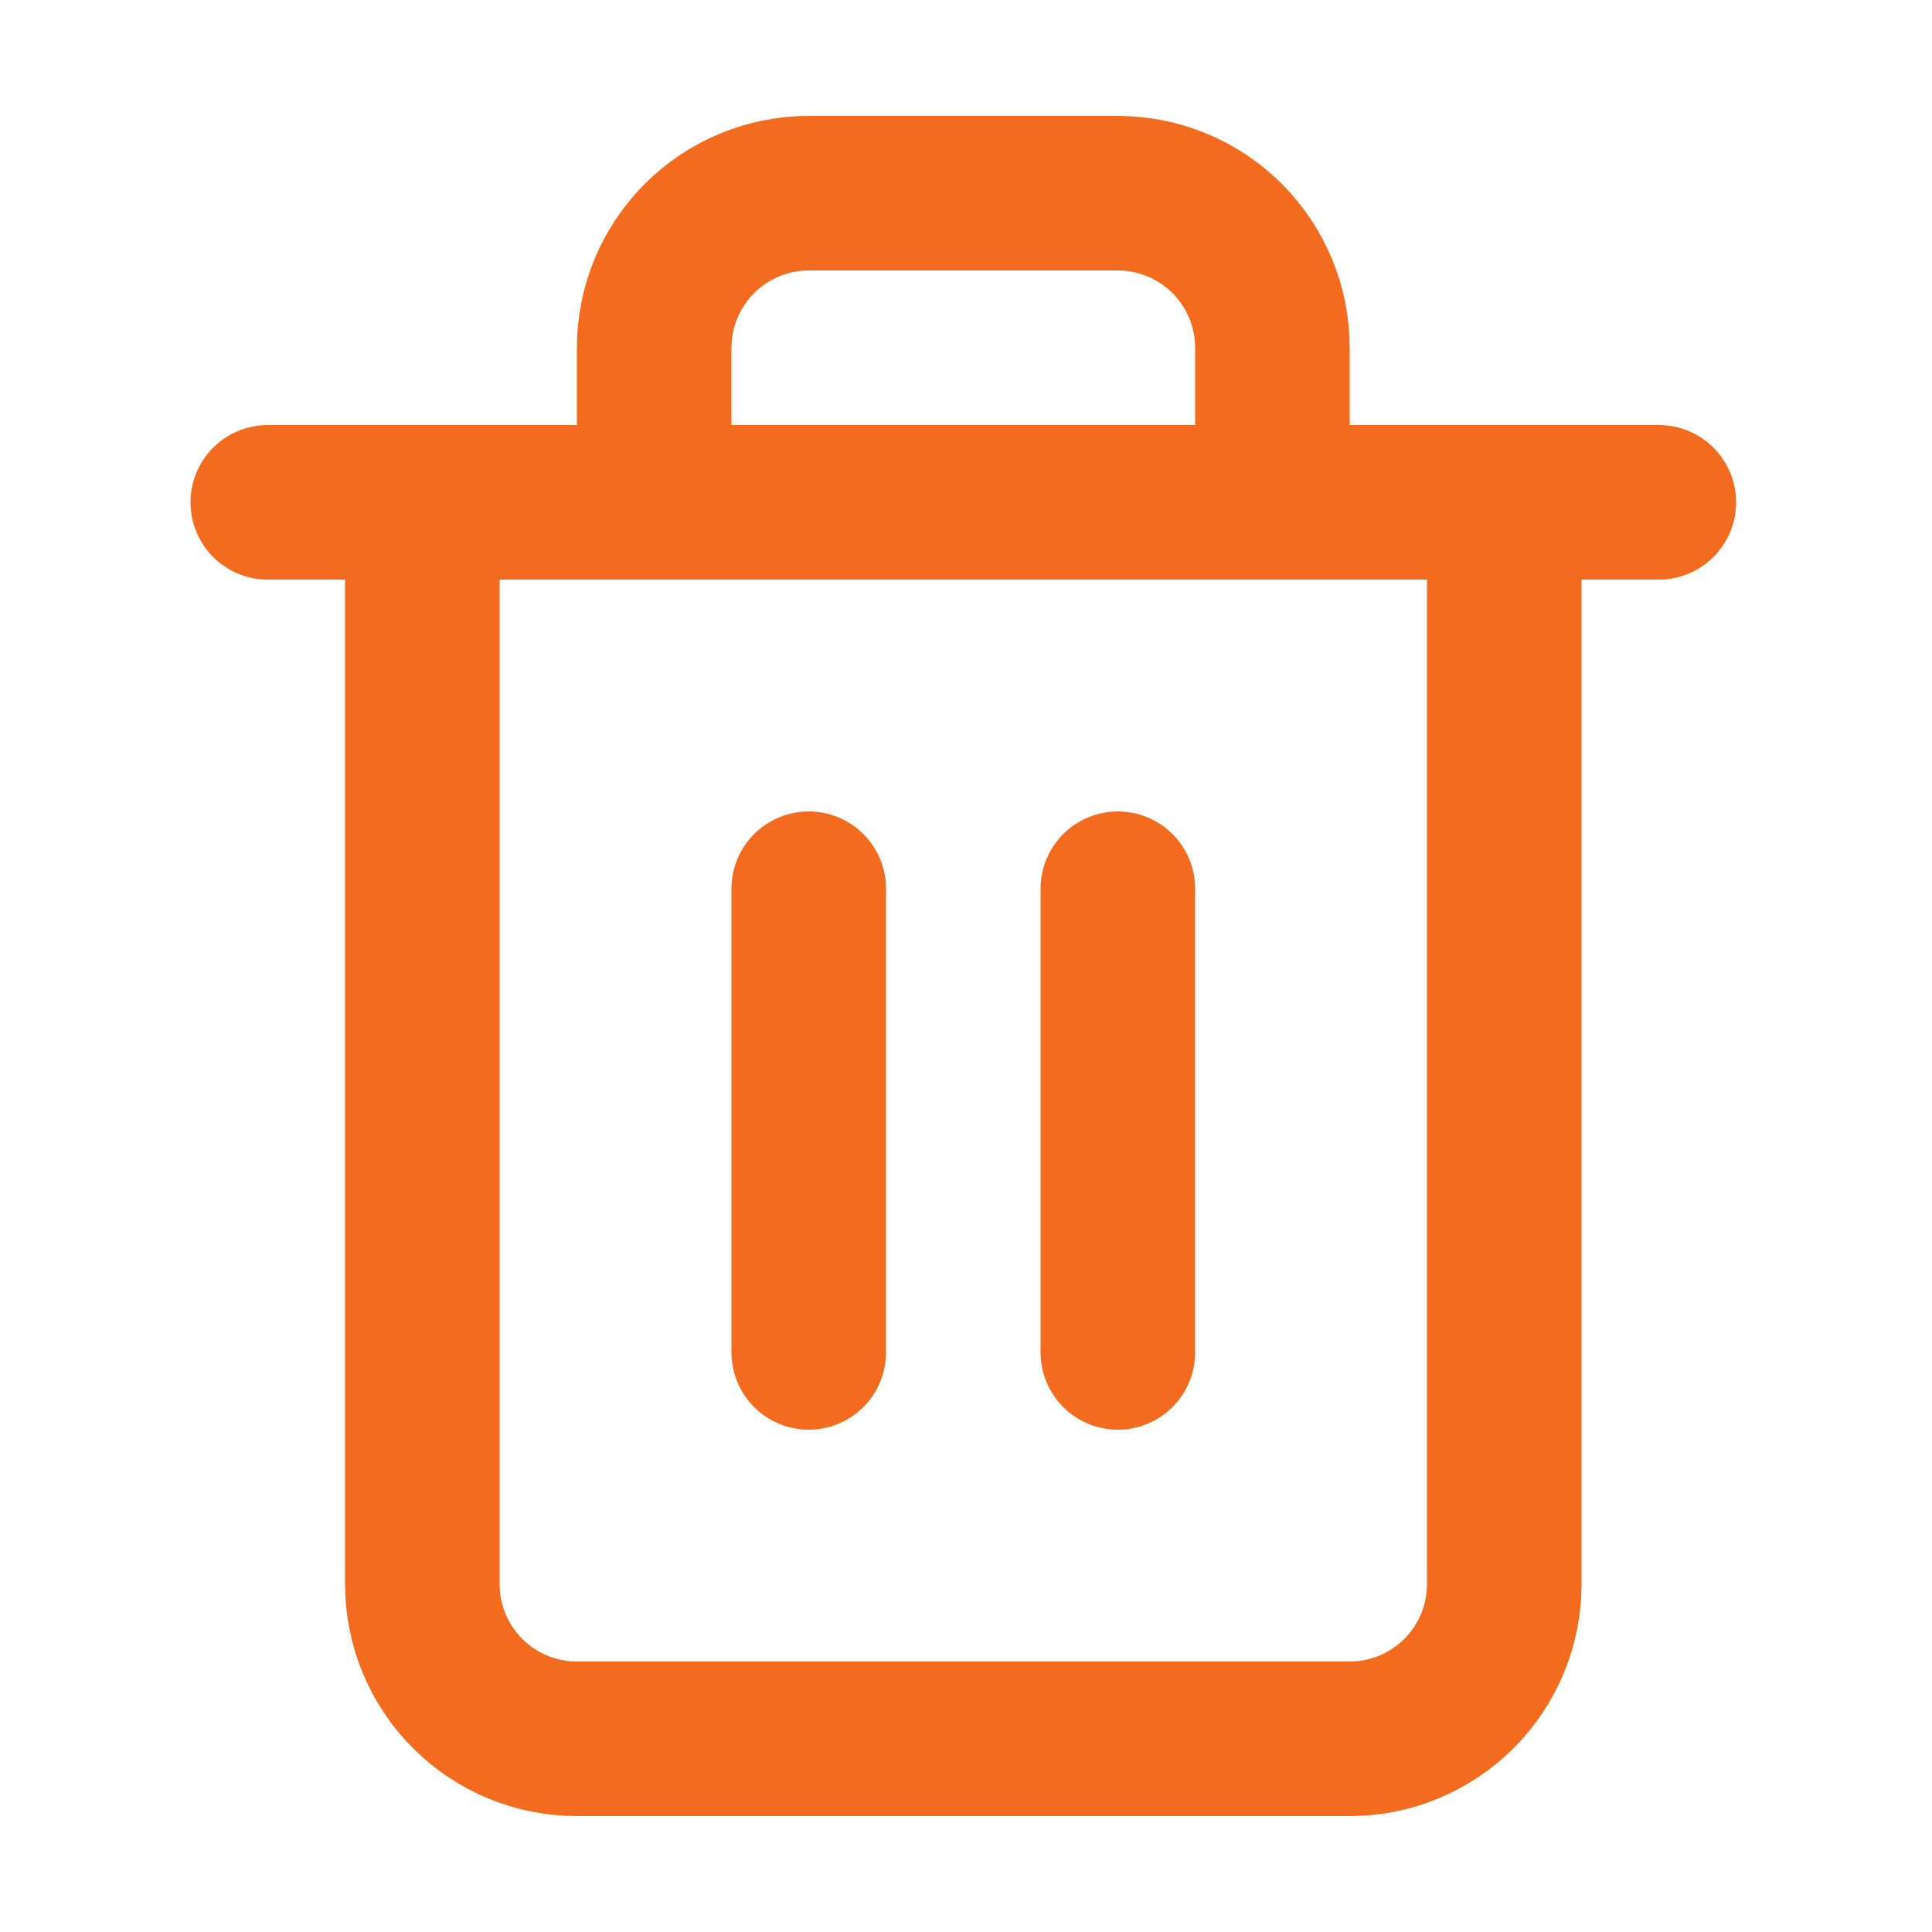
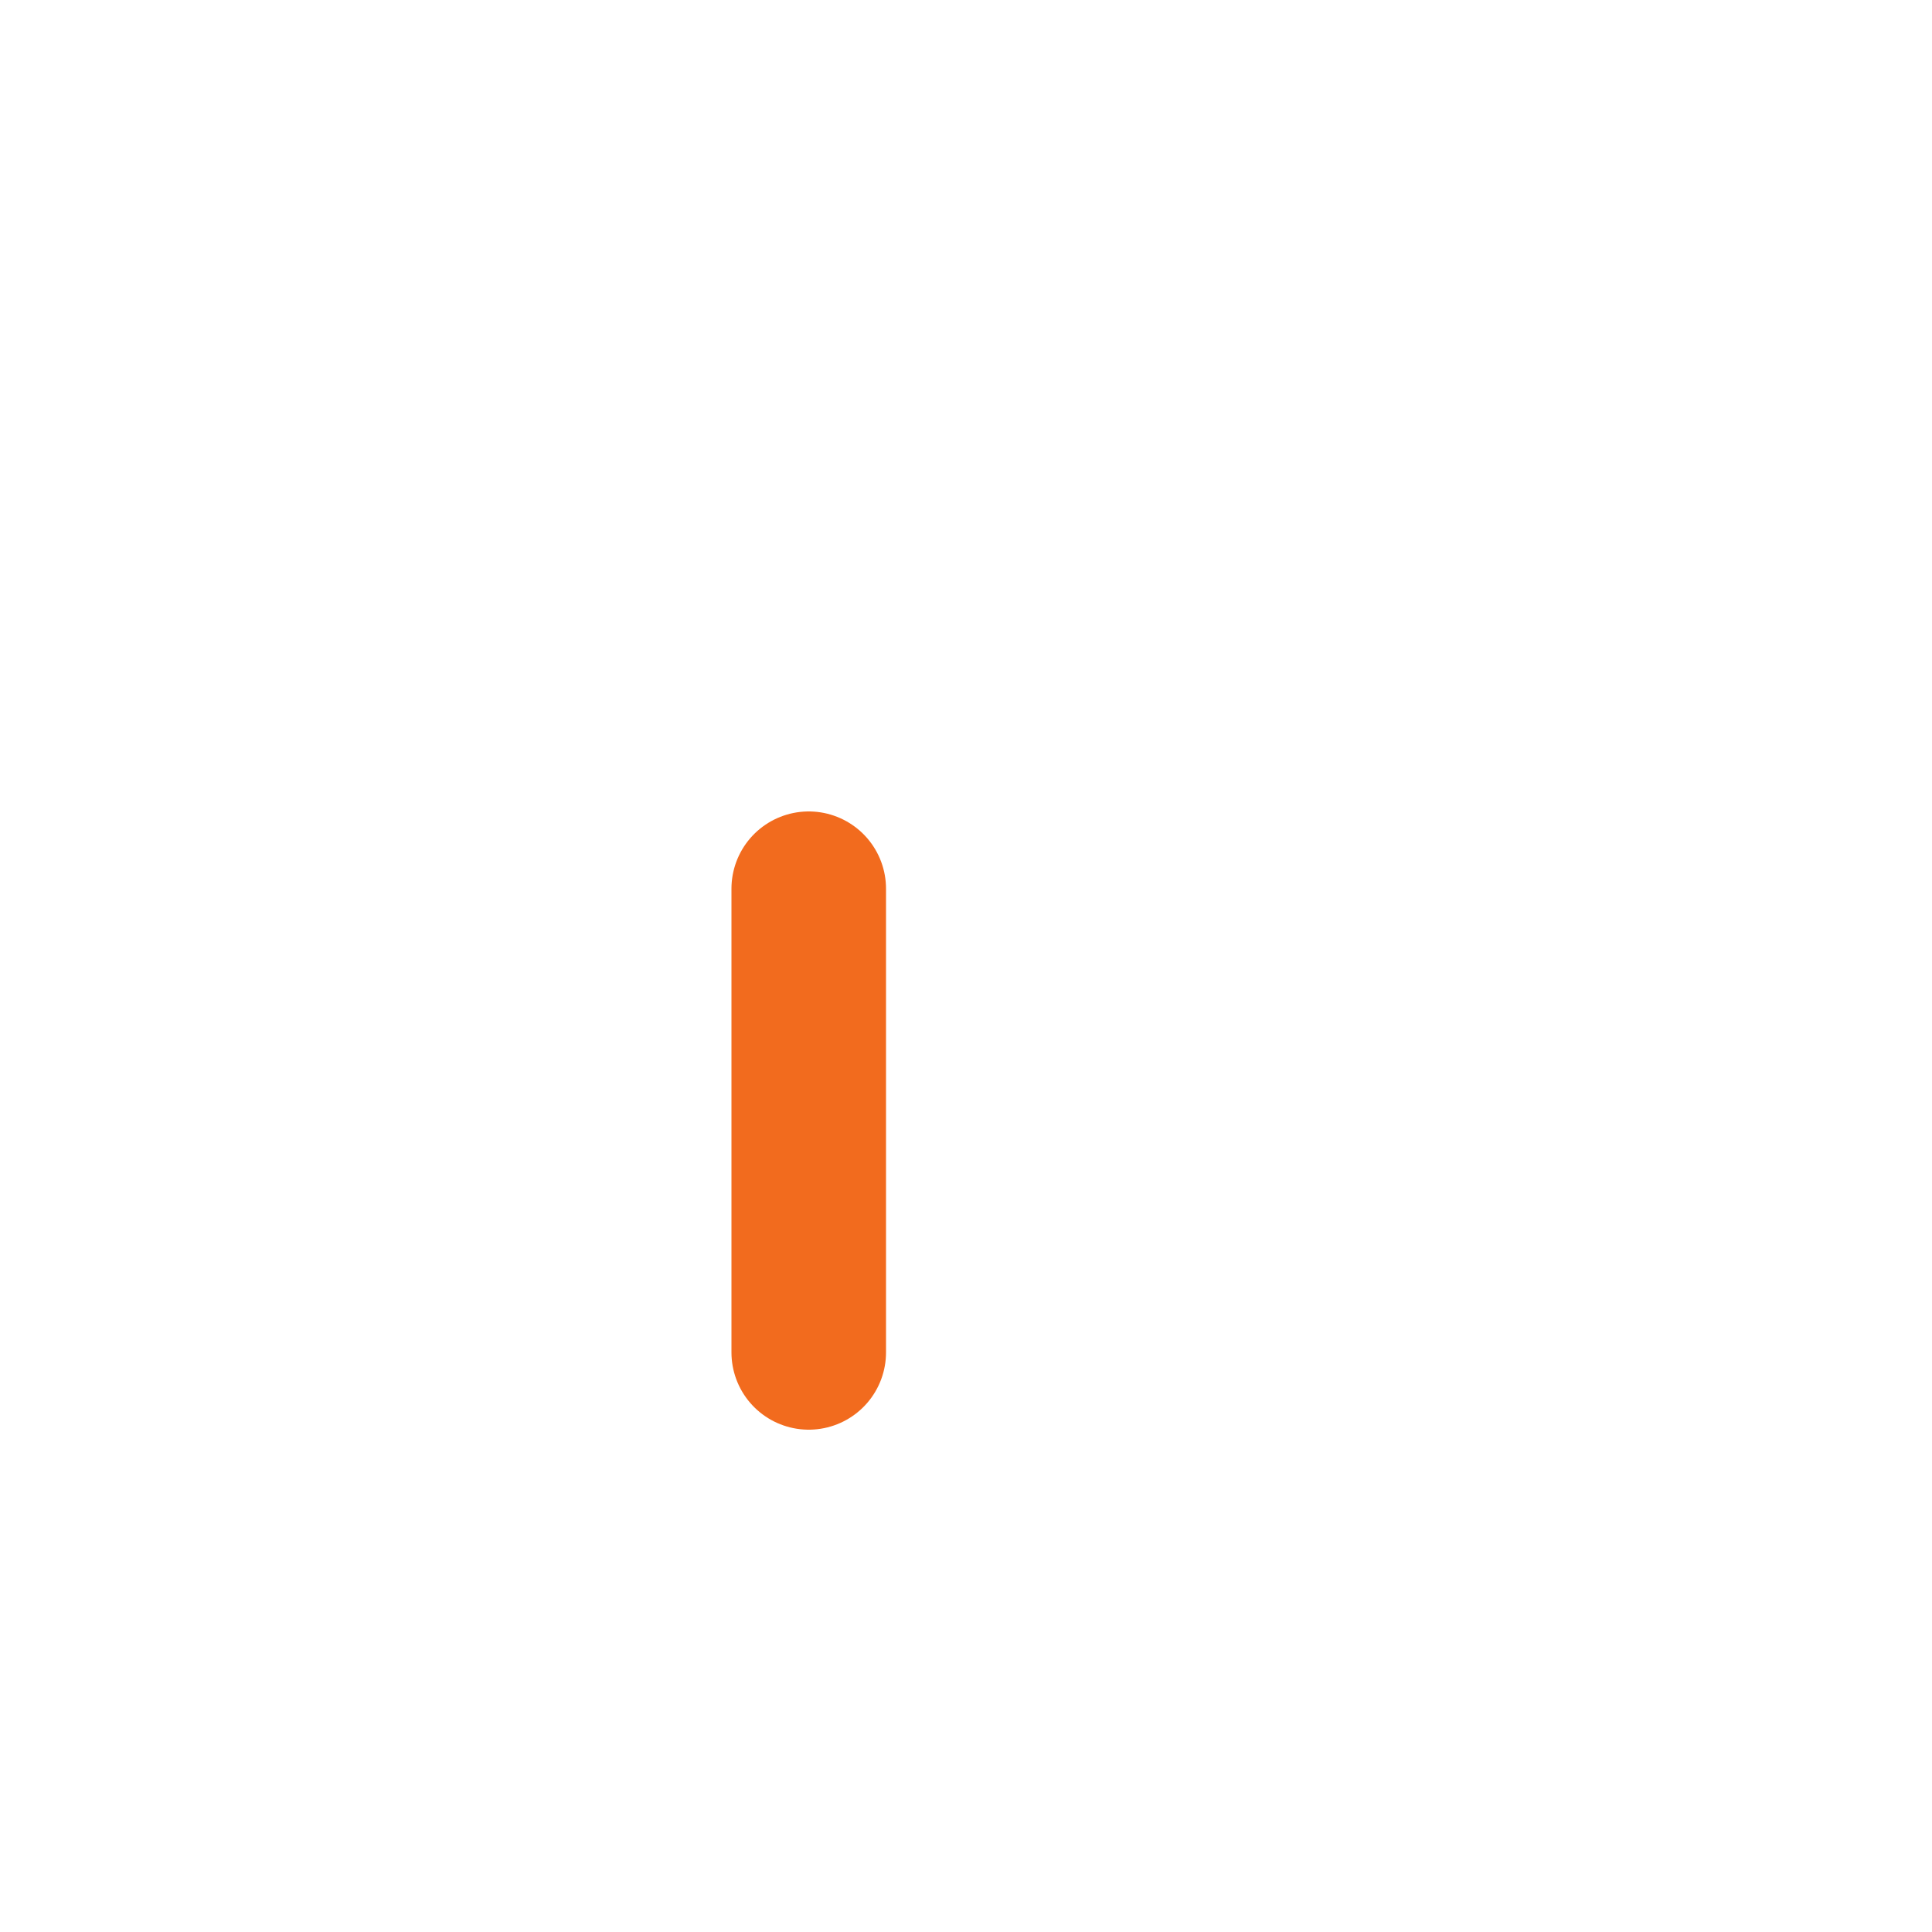
<svg xmlns="http://www.w3.org/2000/svg" width="25" height="25" viewBox="0 0 25 25" fill="none">
-   <path d="M3.465 6.5H5.465H21.465" stroke="#F26B1E" stroke-width="2" stroke-linecap="round" stroke-linejoin="round" />
-   <path d="M19.465 6.5V20.5C19.465 21.03 19.254 21.539 18.879 21.914C18.504 22.289 17.995 22.5 17.465 22.5H7.465C6.934 22.5 6.426 22.289 6.051 21.914C5.676 21.539 5.465 21.03 5.465 20.5V6.5M8.465 6.5V4.5C8.465 3.97 8.676 3.461 9.051 3.086C9.426 2.711 9.934 2.5 10.465 2.5H14.465C14.995 2.5 15.504 2.711 15.879 3.086C16.254 3.461 16.465 3.97 16.465 4.5V6.5" stroke="#F26B1E" stroke-width="2" stroke-linecap="round" stroke-linejoin="round" />
  <path d="M10.465 11.5V17.5" stroke="#F26B1E" stroke-width="2" stroke-linecap="round" stroke-linejoin="round" />
-   <path d="M14.465 11.5V17.5" stroke="#F26B1E" stroke-width="2" stroke-linecap="round" stroke-linejoin="round" />
</svg>